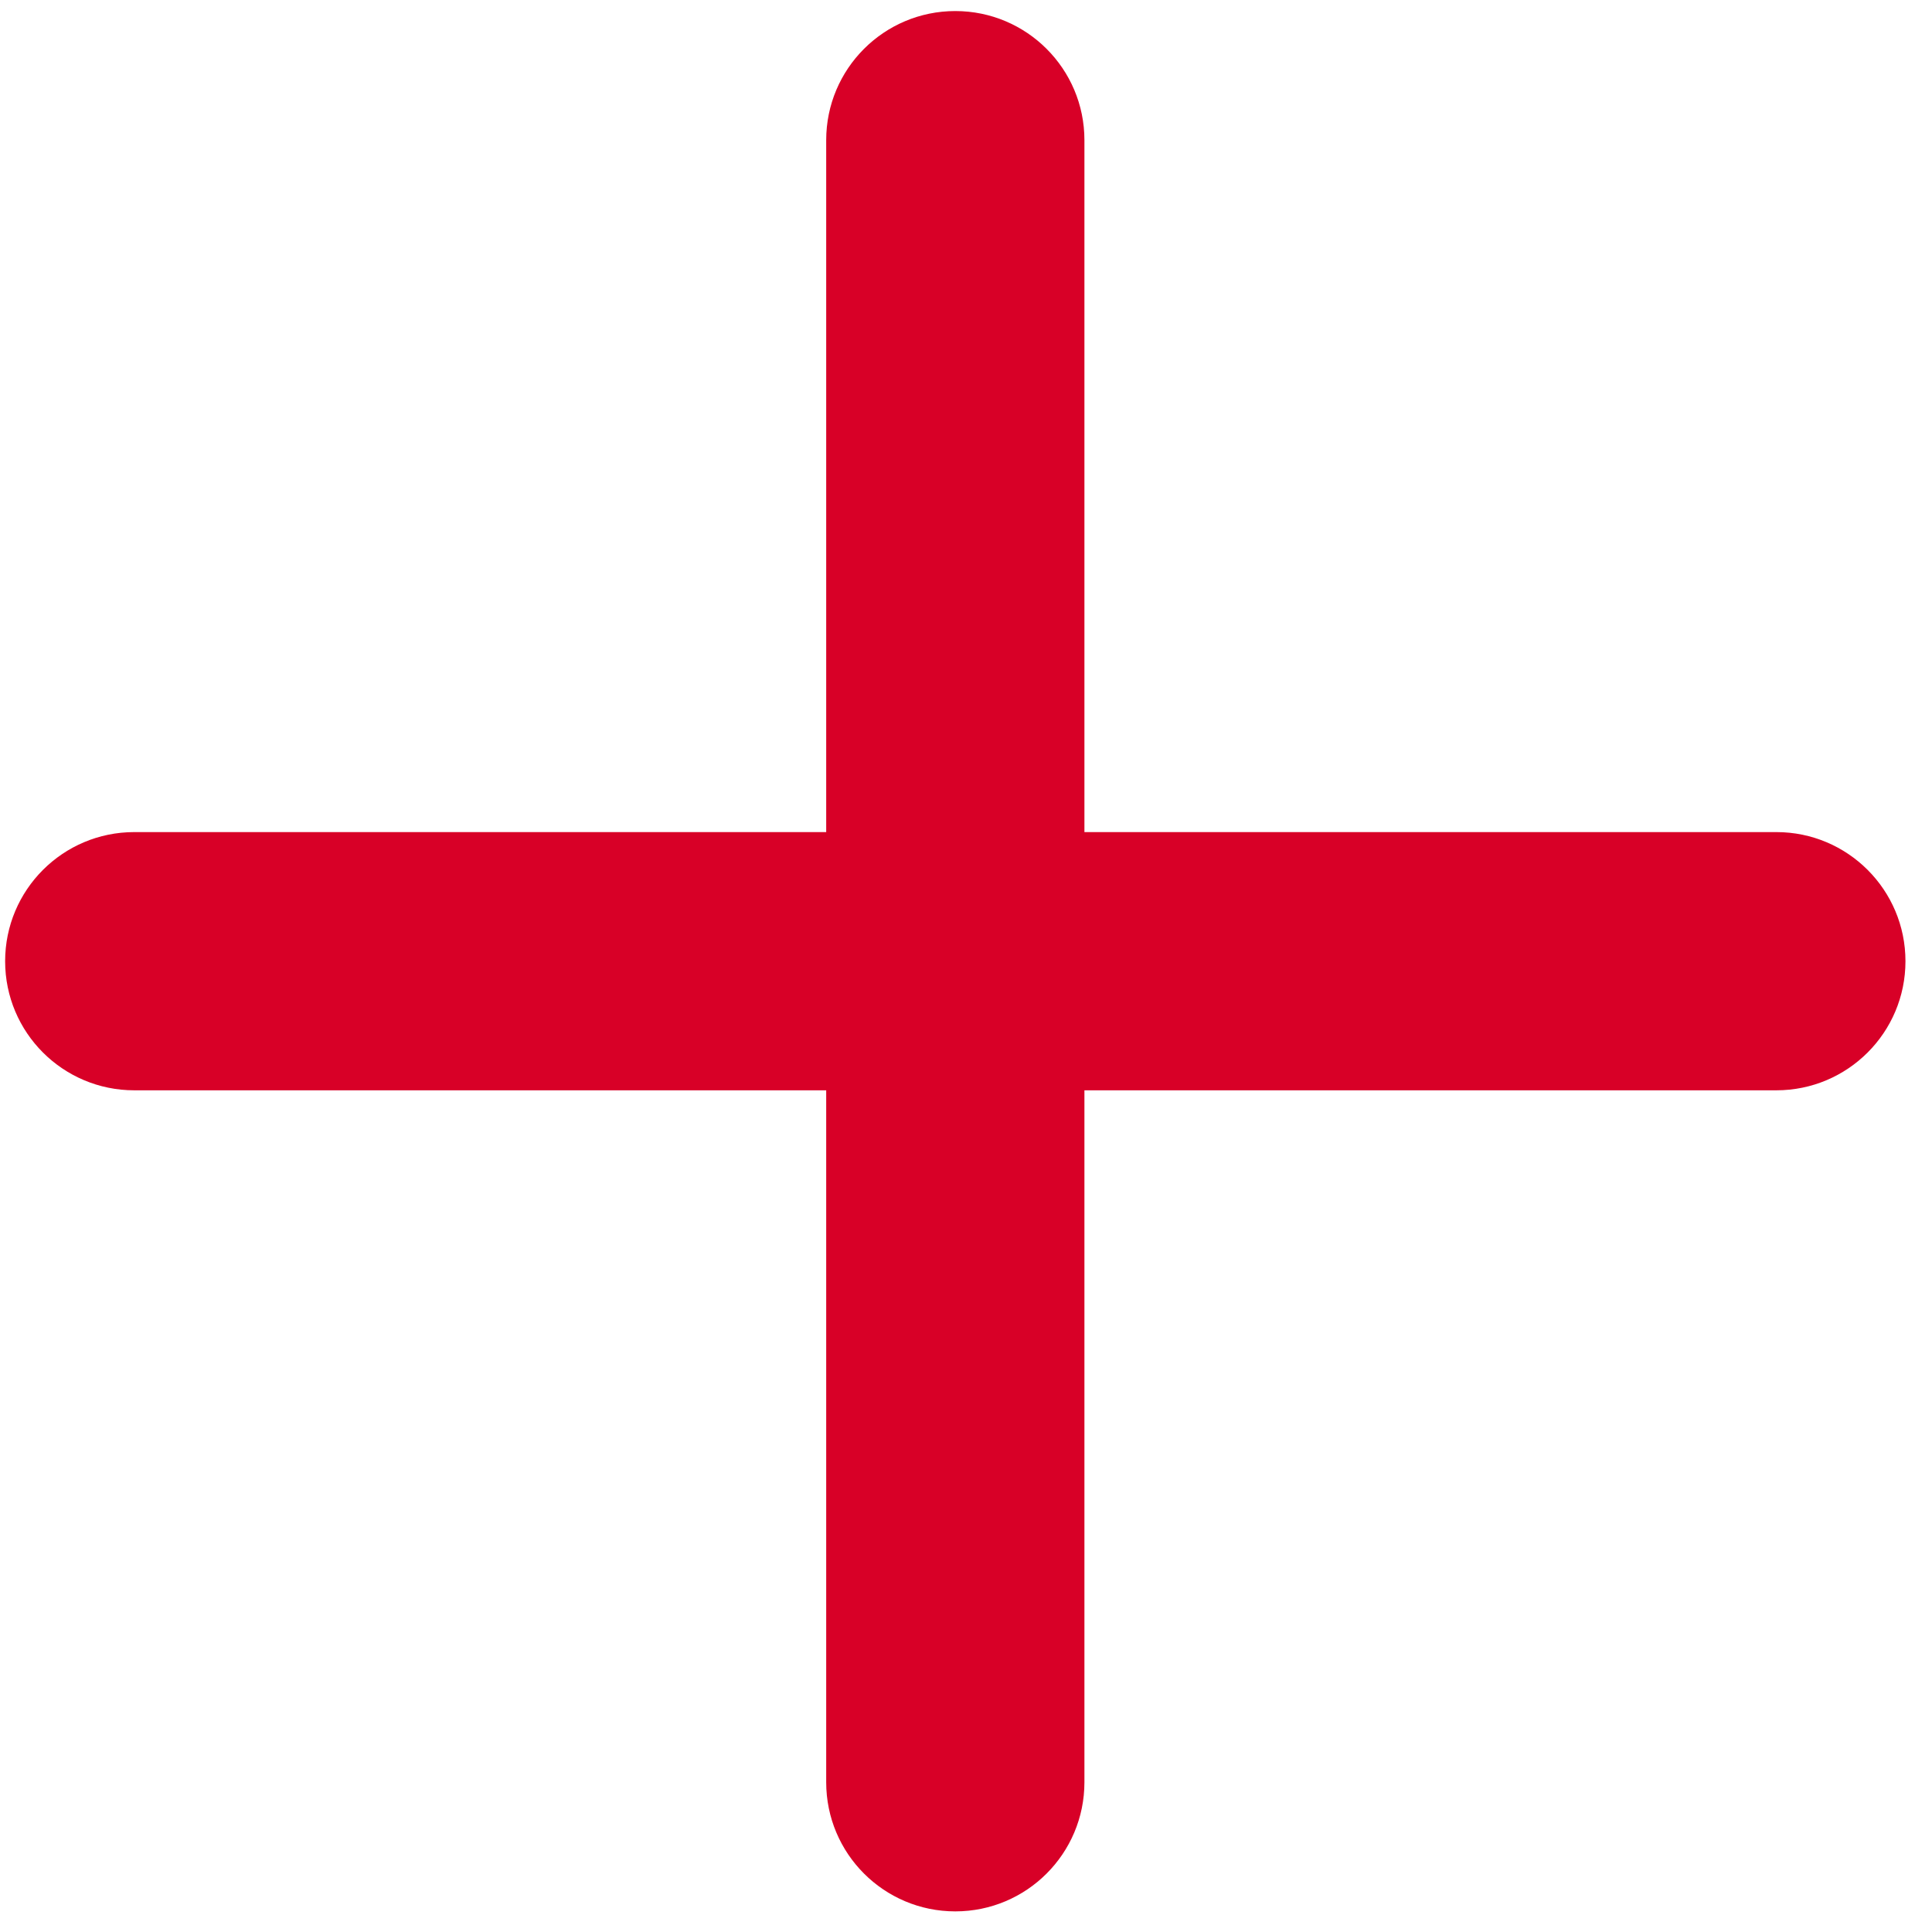
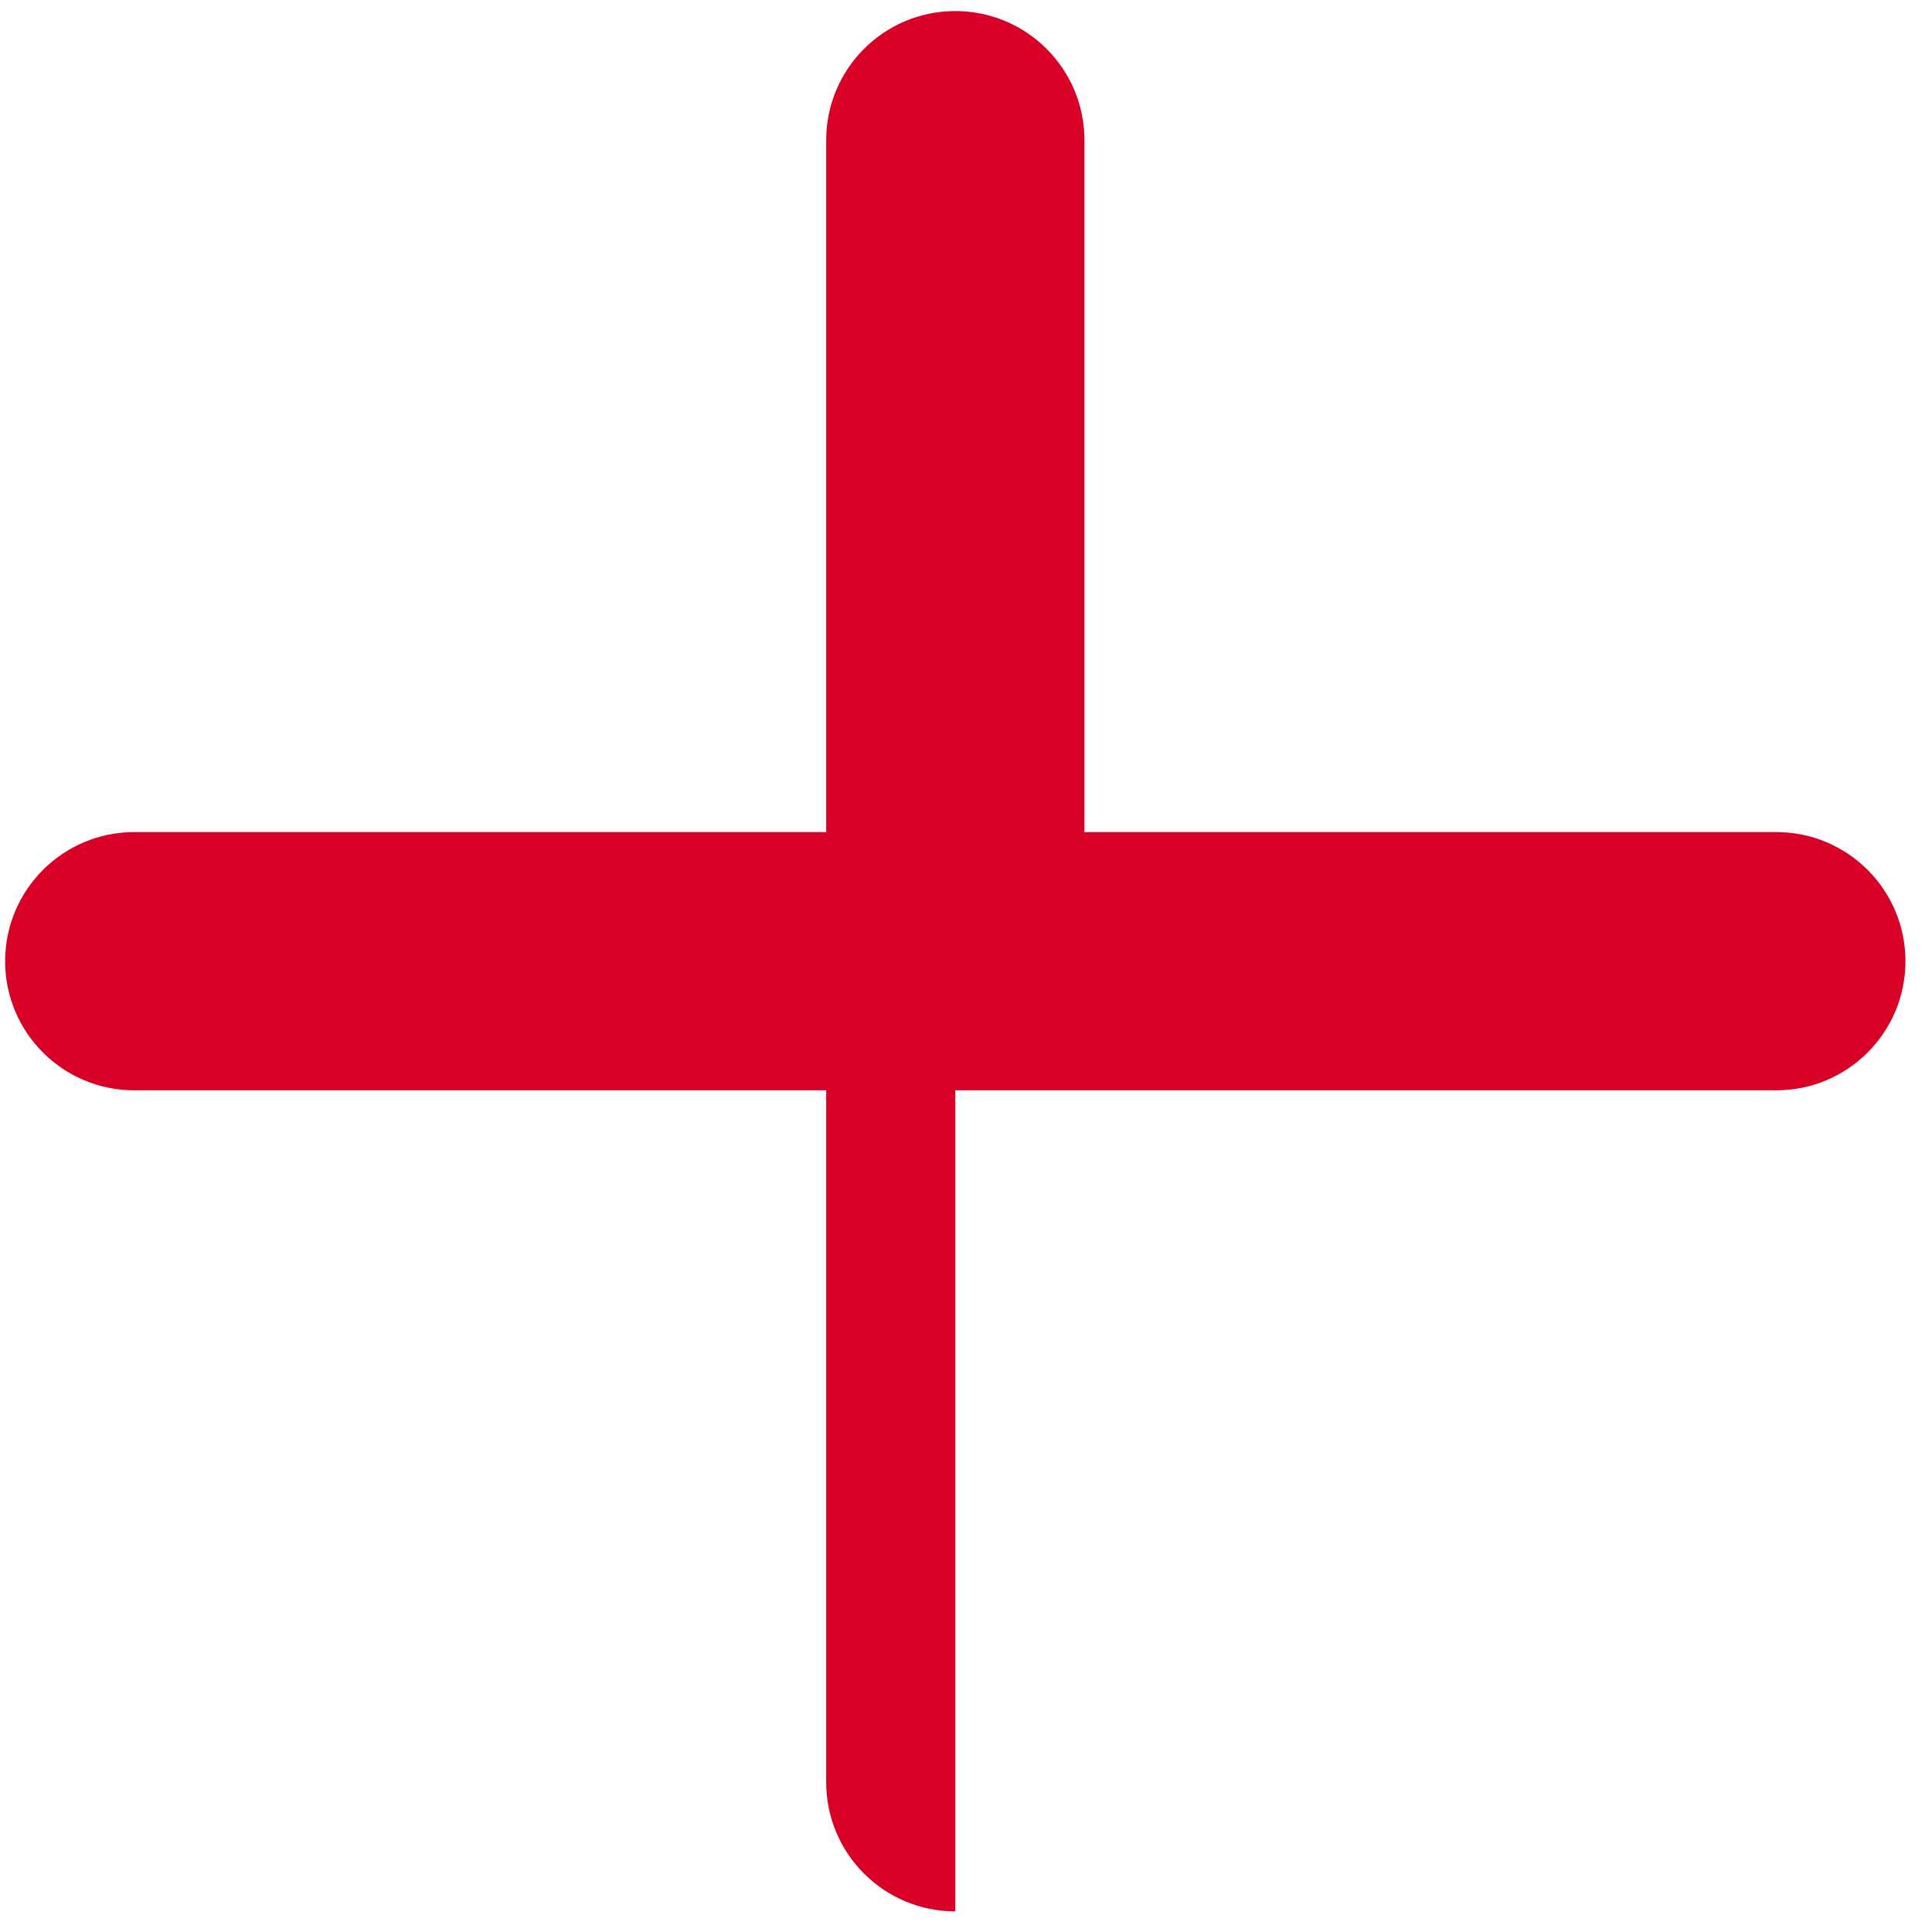
<svg xmlns="http://www.w3.org/2000/svg" width="61" height="61" viewBox="0 0 61 61" fill="none">
-   <path fill-rule="evenodd" clip-rule="evenodd" d="M26.086 56.272C26.086 58.524 27.91 60.349 30.162 60.349C32.414 60.349 34.239 58.524 34.239 56.272V34.425H56.086C58.337 34.425 60.162 32.601 60.162 30.349C60.162 28.097 58.337 26.272 56.086 26.272H34.239V4.425C34.239 2.174 32.414 0.349 30.162 0.349C27.91 0.349 26.086 2.174 26.086 4.425V26.272H4.239C1.987 26.272 0.162 28.097 0.162 30.349C0.162 32.601 1.987 34.425 4.239 34.425H26.086V56.272Z" fill="#D80027" />
+   <path fill-rule="evenodd" clip-rule="evenodd" d="M26.086 56.272C26.086 58.524 27.91 60.349 30.162 60.349V34.425H56.086C58.337 34.425 60.162 32.601 60.162 30.349C60.162 28.097 58.337 26.272 56.086 26.272H34.239V4.425C34.239 2.174 32.414 0.349 30.162 0.349C27.91 0.349 26.086 2.174 26.086 4.425V26.272H4.239C1.987 26.272 0.162 28.097 0.162 30.349C0.162 32.601 1.987 34.425 4.239 34.425H26.086V56.272Z" fill="#D80027" />
</svg>